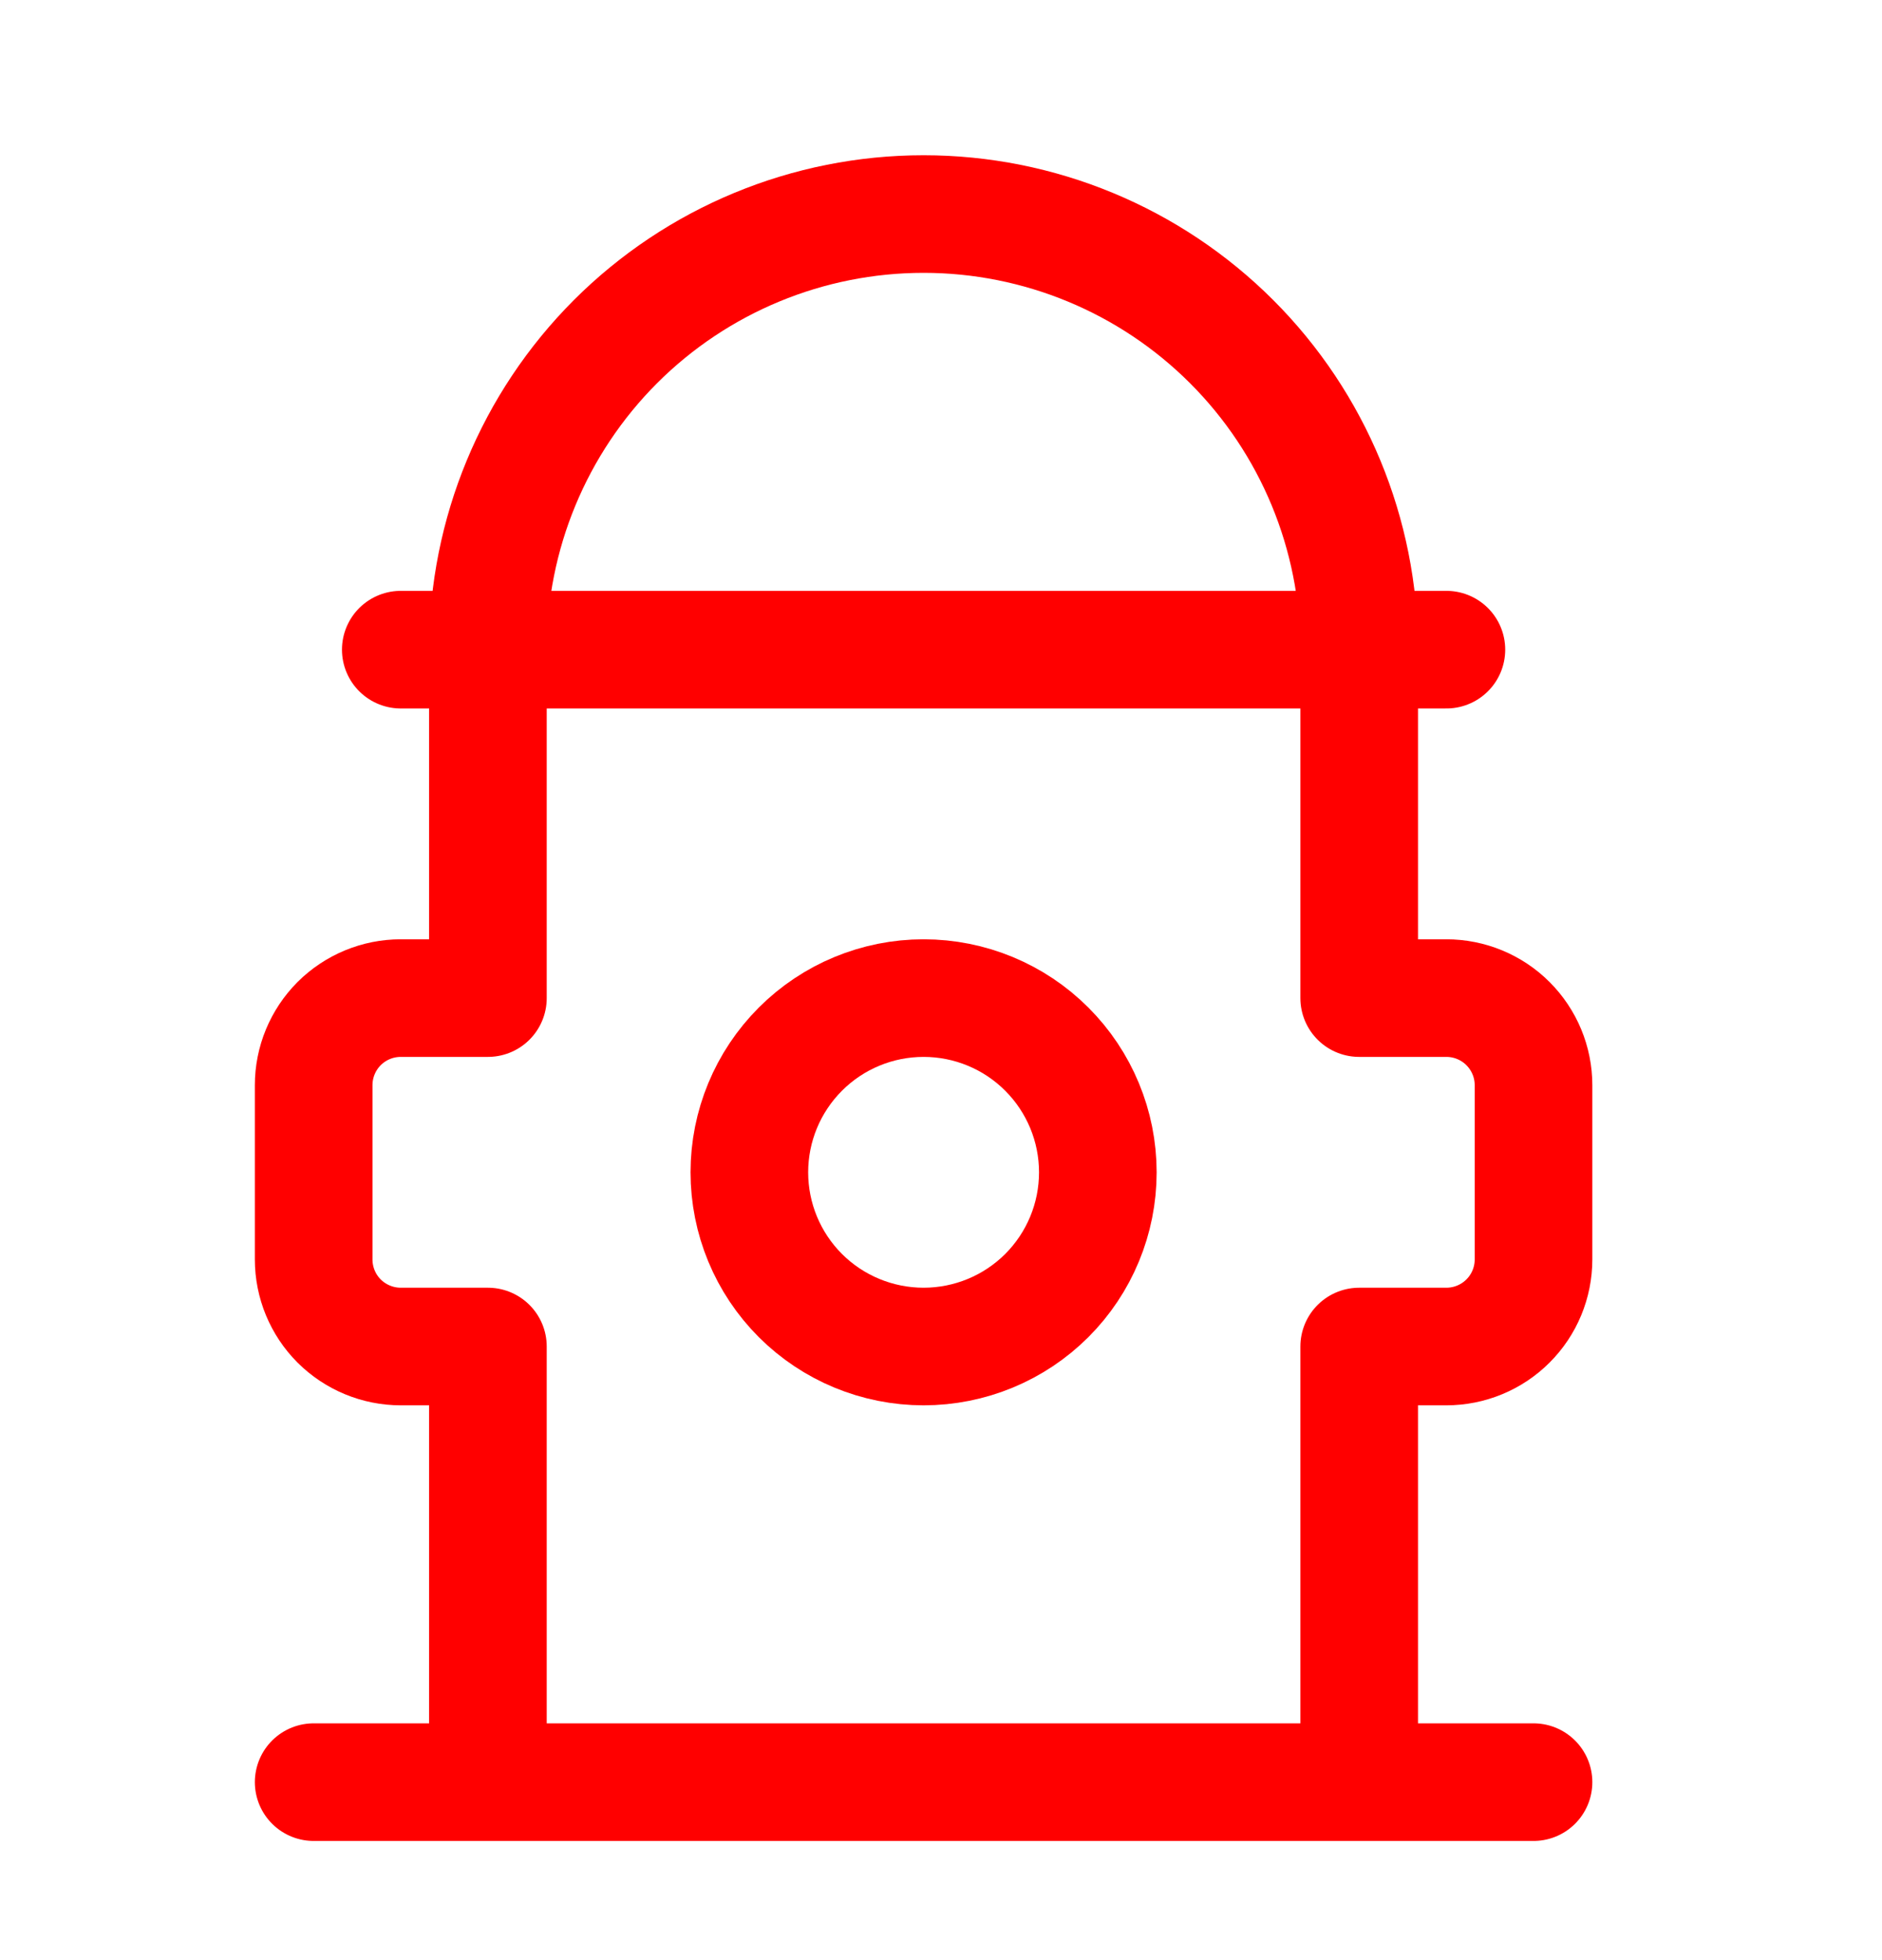
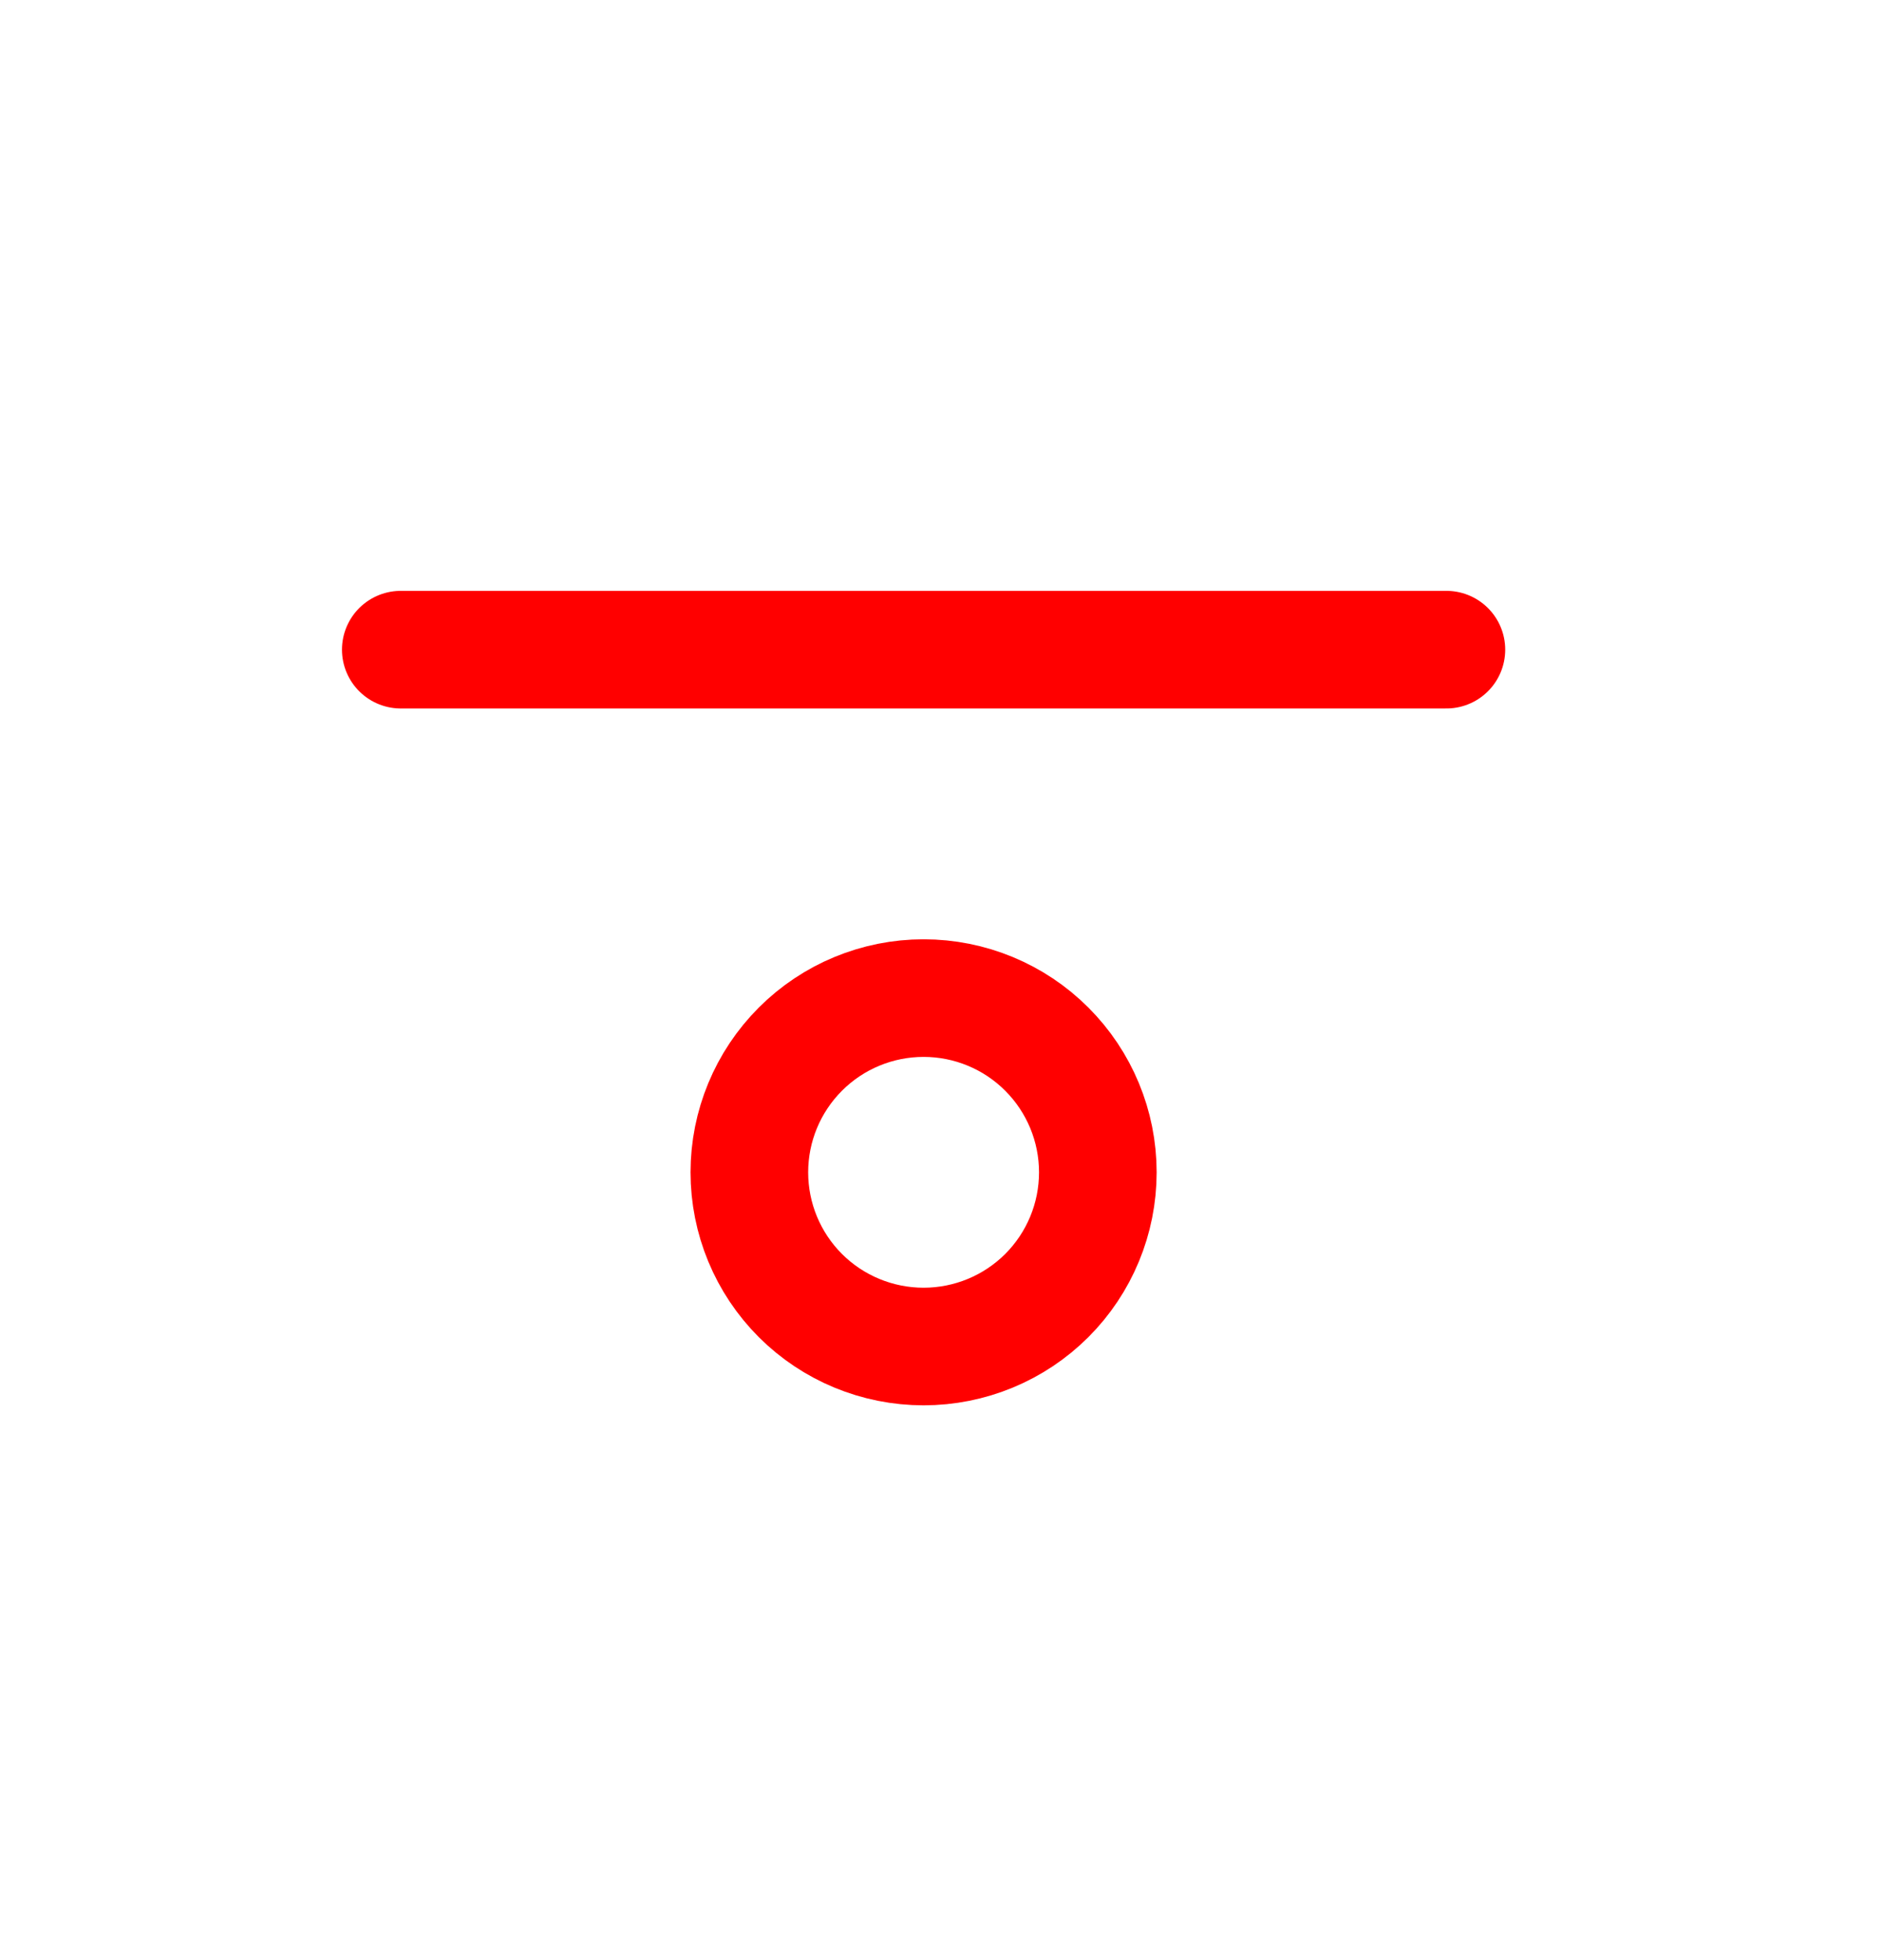
<svg xmlns="http://www.w3.org/2000/svg" width="24" height="25" viewBox="0 0 24 25" fill="none">
-   <path d="M4 22.73H19.556M17.333 22.73V17.174H18.444C18.739 17.174 19.022 17.057 19.23 16.849C19.439 16.641 19.556 16.358 19.556 16.063V13.841C19.556 13.546 19.439 13.264 19.23 13.055C19.022 12.847 18.739 12.73 18.444 12.73H17.333V8.286C17.333 6.812 16.748 5.399 15.706 4.357C14.664 3.315 13.251 2.73 11.778 2.73C10.304 2.73 8.891 3.315 7.849 4.357C6.808 5.399 6.222 6.812 6.222 8.286V12.73H5.111C4.816 12.73 4.534 12.847 4.325 13.055C4.117 13.264 4 13.546 4 13.841V16.063C4 16.358 4.117 16.641 4.325 16.849C4.534 17.057 4.816 17.174 5.111 17.174H6.222V22.73" stroke="#FF0000" stroke-width="1.5" stroke-linecap="round" stroke-linejoin="round" />
  <path d="M5.111 8.286H18.445M9.556 14.952C9.556 15.542 9.79 16.107 10.207 16.524C10.623 16.94 11.189 17.174 11.778 17.174C12.367 17.174 12.933 16.94 13.349 16.524C13.766 16.107 14 15.542 14 14.952C14 14.363 13.766 13.798 13.349 13.381C12.933 12.964 12.367 12.73 11.778 12.73C11.189 12.73 10.623 12.964 10.207 13.381C9.79 13.798 9.556 14.363 9.556 14.952Z" stroke="#FF0000" stroke-width="1.5" stroke-linecap="round" stroke-linejoin="round" />
</svg>